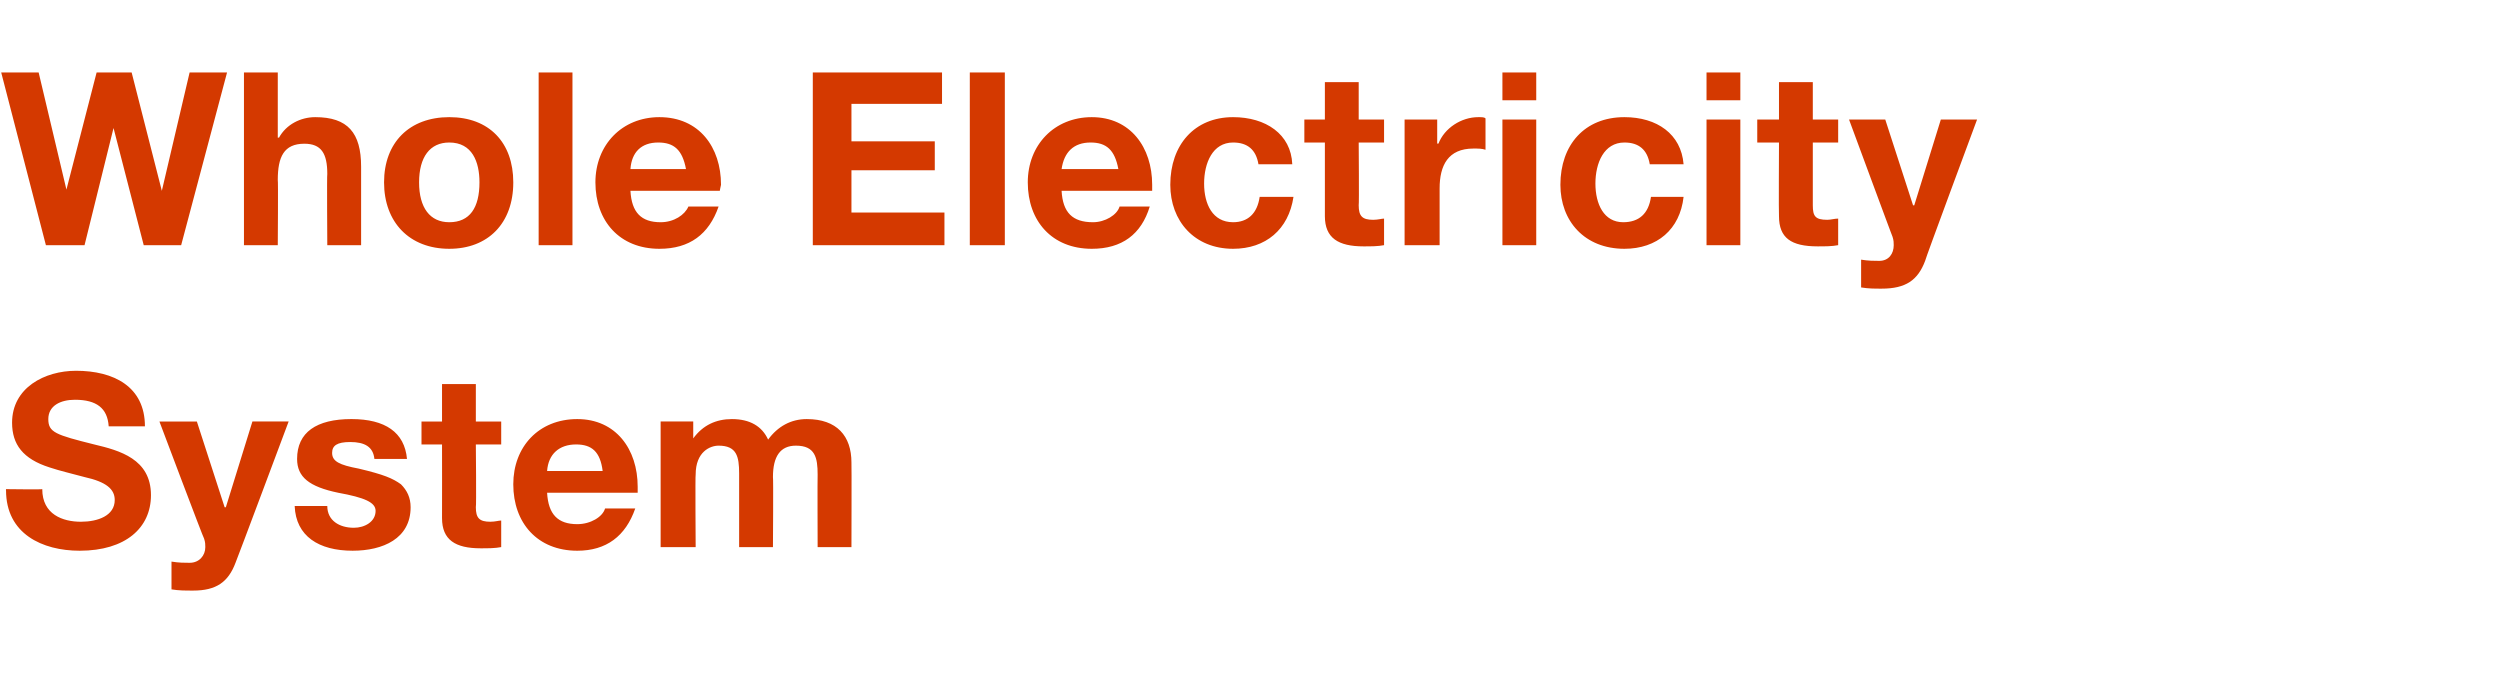
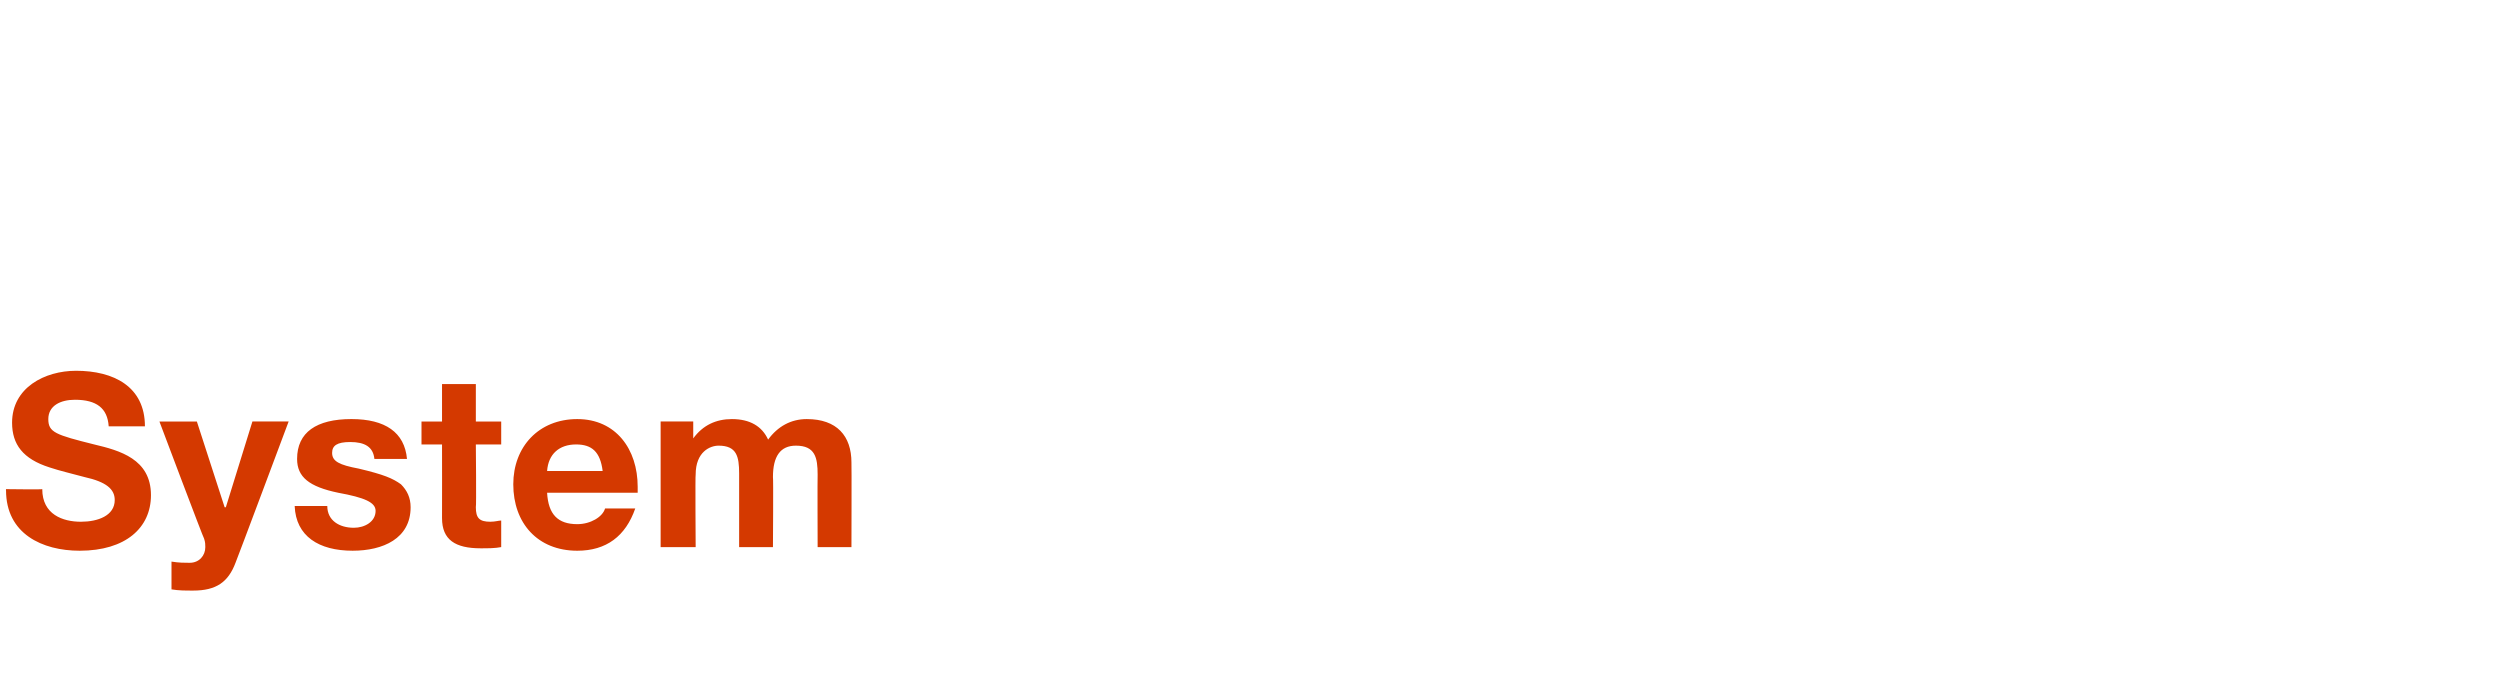
<svg xmlns="http://www.w3.org/2000/svg" version="1.1" width="207px" height="56.7px" viewBox="0 -6 207 56.7" style="top:-6px">
  <desc>Whole Electricity System</desc>
  <defs />
  <g id="Polygon157933">
    <path d="m12 29.3h-3c-.1-1.5-1-2.2-2.8-2.2c-1.2 0-2.2.5-2.2 1.6c0 1.1.6 1.3 3.8 2.1c2.1.5 4.7 1.2 4.7 4.2c0 2.7-2.1 4.6-5.9 4.6c-3.1 0-6.1-1.4-6.1-5c-.02.04 0-.1 0-.1c0 0 3.02.04 3 0c0 2.1 1.7 2.7 3.2 2.7c1.4 0 2.8-.5 2.8-1.8c0-.9-.7-1.5-2.5-1.9c-1.1-.3-2-.5-2.9-.8C1.9 32 1 30.8 1 29c0-2.9 2.7-4.3 5.3-4.3c3.1 0 5.7 1.3 5.7 4.6zm4.3-.4l2.3 7.1h.1l2.2-7.1h3s-4.37 11.68-4.4 11.7c-.6 1.6-1.6 2.3-3.5 2.3c-.7 0-1.2 0-1.8-.1v-2.3c.6.1 1.1.1 1.5.1c.8 0 1.3-.6 1.3-1.3c0-.2 0-.4-.1-.7c-.03.04-3.7-9.7-3.7-9.7h3.1zM33.7 32H31c-.1-1-.8-1.4-2-1.4c-1.1 0-1.5.3-1.5.9c0 .7.6 1 2.2 1.3c2.1.5 2.8.8 3.5 1.3c.5.5.8 1.1.8 1.9c0 2.6-2.3 3.6-4.8 3.6c-2.8 0-4.7-1.2-4.8-3.7h2.7c0 1.2 1 1.8 2.2 1.8c.9 0 1.8-.5 1.8-1.4c0-.7-.9-1.1-3.1-1.5c-2.4-.5-3.4-1.3-3.4-2.8c0-2.2 1.6-3.3 4.5-3.3c2.8 0 4.4 1.1 4.6 3.3zm5.7-6.2v3.1h2.1v1.9h-2.1s.05 5.16 0 5.2c0 .9.3 1.2 1.2 1.2c.4 0 .7-.1.9-.1v2.2c-.5.1-1.1.1-1.7.1c-2.1 0-3.2-.7-3.2-2.5c.01 0 0-6.1 0-6.1h-1.7v-1.9h1.7v-3.1h2.8zm13.4 8.5v.5h-7.5c.1 1.8.9 2.6 2.5 2.6c1.1 0 2.1-.6 2.3-1.3h2.5c-.8 2.3-2.4 3.5-4.8 3.5c-3.3 0-5.3-2.3-5.3-5.5c0-3.1 2.1-5.4 5.3-5.4c3.2 0 5 2.5 5 5.6zM49.9 33c-.2-1.6-.9-2.2-2.2-2.2c-1.4 0-2.3.8-2.4 2.2h4.6zm13.7-2.6c.8-1.1 1.9-1.7 3.2-1.7c2.5 0 3.7 1.4 3.7 3.6c.02.04 0 7 0 7h-2.8s-.02-6 0-6c0-1.4-.2-2.4-1.8-2.4c-1.3 0-1.9.9-1.9 2.6c.04 0 0 5.8 0 5.8h-2.8v-6.1c0-1.4-.2-2.3-1.7-2.3c-.7 0-1.9.5-1.9 2.4c-.04-.04 0 6 0 6h-2.9V28.9h2.7v1.4s.04.04 0 0c.8-1.1 1.9-1.6 3.2-1.6c1.5 0 2.5.6 3 1.7z" stroke="none" fill="#d43900" />
  </g>
  <g id="Polygon157932">
-     <path d="m3.2 0l2.3 9.7L8 0h2.9l2.5 9.8L15.7 0h3.1L15 14.3h-3.1L9.4 4.6L7 14.3H3.8L.1 0h3.1zM23 0v5.4s.1-.02.1 0c.6-1.1 1.8-1.7 3-1.7c2.7 0 3.8 1.3 3.8 4.1v6.5h-2.8s-.04-5.9 0-5.9c0-1.7-.5-2.5-1.9-2.5c-1.7 0-2.2 1.1-2.2 3c.04-.04 0 5.4 0 5.4h-2.8V0h2.8zm19.5 9.1c0 3.4-2.1 5.5-5.3 5.5c-3.3 0-5.4-2.2-5.4-5.5c0-3.3 2.1-5.4 5.4-5.4c3.3 0 5.3 2.1 5.3 5.4zm-5.3 3.3c1.7 0 2.5-1.2 2.5-3.3c0-1.7-.6-3.3-2.5-3.3c-1.6 0-2.5 1.2-2.5 3.3c0 2.1.9 3.3 2.5 3.3zM47.4 0v14.3h-2.8V0h2.8zm12.3 9.3c-.04.14-.1.5-.1.5h-7.4c.1 1.8.9 2.6 2.5 2.6c1.1 0 2-.6 2.3-1.3h2.5c-.8 2.3-2.4 3.5-4.9 3.5c-3.3 0-5.3-2.3-5.3-5.5c0-3.1 2.2-5.4 5.3-5.4c3.3 0 5.1 2.5 5.1 5.6zM56.8 8c-.3-1.6-1-2.2-2.3-2.2c-1.4 0-2.2.8-2.3 2.2h4.6zM78 0v2.6h-7.5v3.1h6.9v2.4h-6.9v3.5h7.7v2.7H67.3V0H78zm5.2 0v14.3h-2.9V0h2.9zm12.2 9.3v.5h-7.5c.1 1.8.9 2.6 2.6 2.6c1 0 2-.6 2.2-1.3h2.5c-.7 2.3-2.3 3.5-4.8 3.5c-3.3 0-5.3-2.3-5.3-5.5c0-3.1 2.2-5.4 5.3-5.4c3.2 0 5 2.5 5 5.6zM92.6 8c-.3-1.6-1-2.2-2.3-2.2c-1.4 0-2.2.8-2.4 2.2h4.7zm14.4-.4h-2.8c-.2-1.2-.9-1.8-2.1-1.8c-1.7 0-2.4 1.7-2.4 3.4c0 1.7.7 3.2 2.4 3.2c1.2 0 2-.7 2.2-2.1h2.8c-.4 2.7-2.3 4.3-5 4.3c-3.2 0-5.2-2.3-5.2-5.3c0-3.3 2-5.6 5.2-5.6c2.7 0 4.8 1.4 4.9 3.9zm5.5-6.8v3.1h2.1v1.9h-2.1s.04 5.16 0 5.2c0 .9.3 1.2 1.2 1.2c.4 0 .7-.1.9-.1v2.2c-.5.1-1.1.1-1.7.1c-2.1 0-3.2-.7-3.2-2.5V5.8H108V3.9h1.7V.8h2.8zm10.5 3v2.6c-.3-.1-.6-.1-1-.1c-2.1 0-2.8 1.4-2.8 3.3v4.7h-2.9V3.9h2.7v2s.09-.04.1 0c.5-1.3 1.9-2.2 3.3-2.2c.3 0 .5 0 .6.1zm4.2-3.8v2.3h-2.8V0h2.8zm0 3.9v10.4h-2.8V3.9h2.8zm12.2 3.7h-2.8c-.2-1.2-.9-1.8-2.1-1.8c-1.7 0-2.4 1.7-2.4 3.4c0 1.7.7 3.2 2.3 3.2c1.3 0 2.1-.7 2.3-2.1h2.7c-.3 2.7-2.2 4.3-4.9 4.3c-3.3 0-5.3-2.3-5.3-5.3c0-3.3 2-5.6 5.3-5.6c2.7 0 4.7 1.4 4.9 3.9zm4.7-7.6v2.3h-2.8V0h2.8zm0 3.9v10.4h-2.8V3.9h2.8zm6-3.1v3.1h2.1v1.9h-2.1v5.2c0 .9.2 1.2 1.2 1.2c.3 0 .6-.1.9-.1v2.2c-.5.1-1.1.1-1.7.1c-2.2 0-3.2-.7-3.2-2.5c-.03 0 0-6.1 0-6.1h-1.8V3.9h1.8V.8h2.8zm6 3.1l2.3 7.1h.1l2.2-7.1h3s-4.34 11.68-4.3 11.7c-.6 1.6-1.6 2.3-3.6 2.3c-.6 0-1.1 0-1.7-.1v-2.3c.6.1 1.1.1 1.5.1c.8 0 1.2-.6 1.2-1.3c0-.2 0-.4-.1-.7c0 .04-3.6-9.7-3.6-9.7h3z" stroke="none" fill="#d43900" />
-   </g>
+     </g>
</svg>